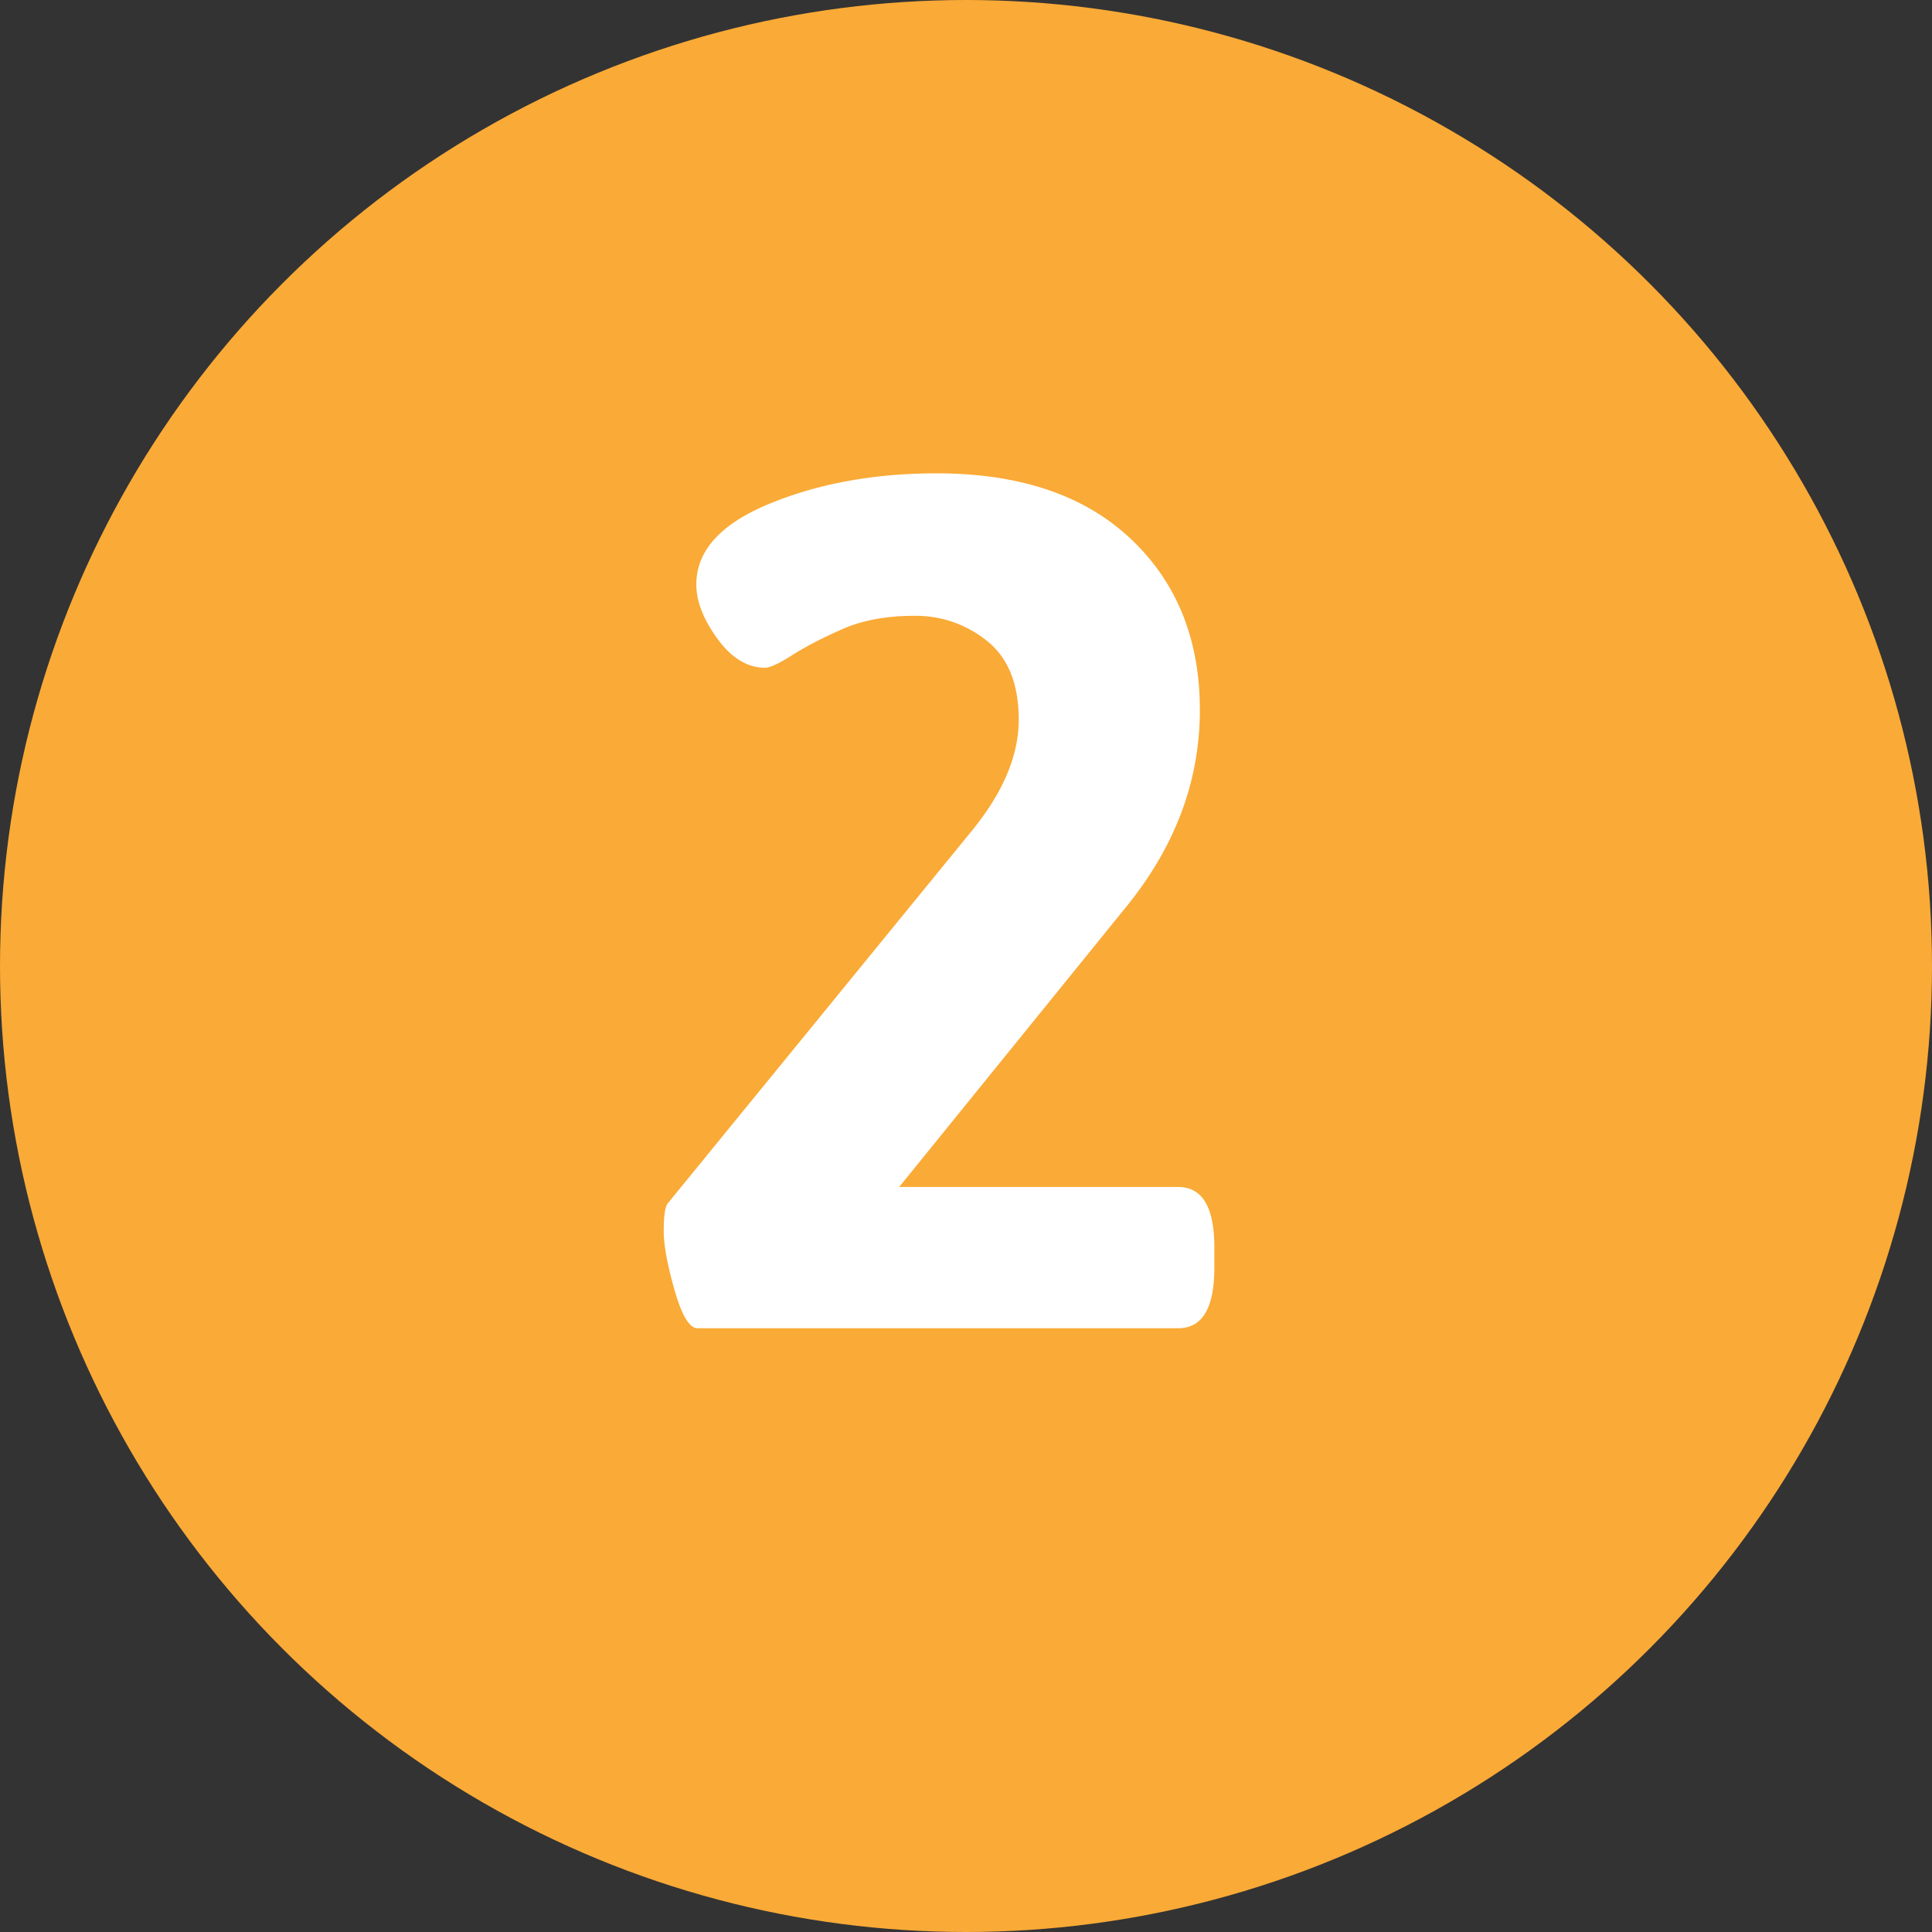
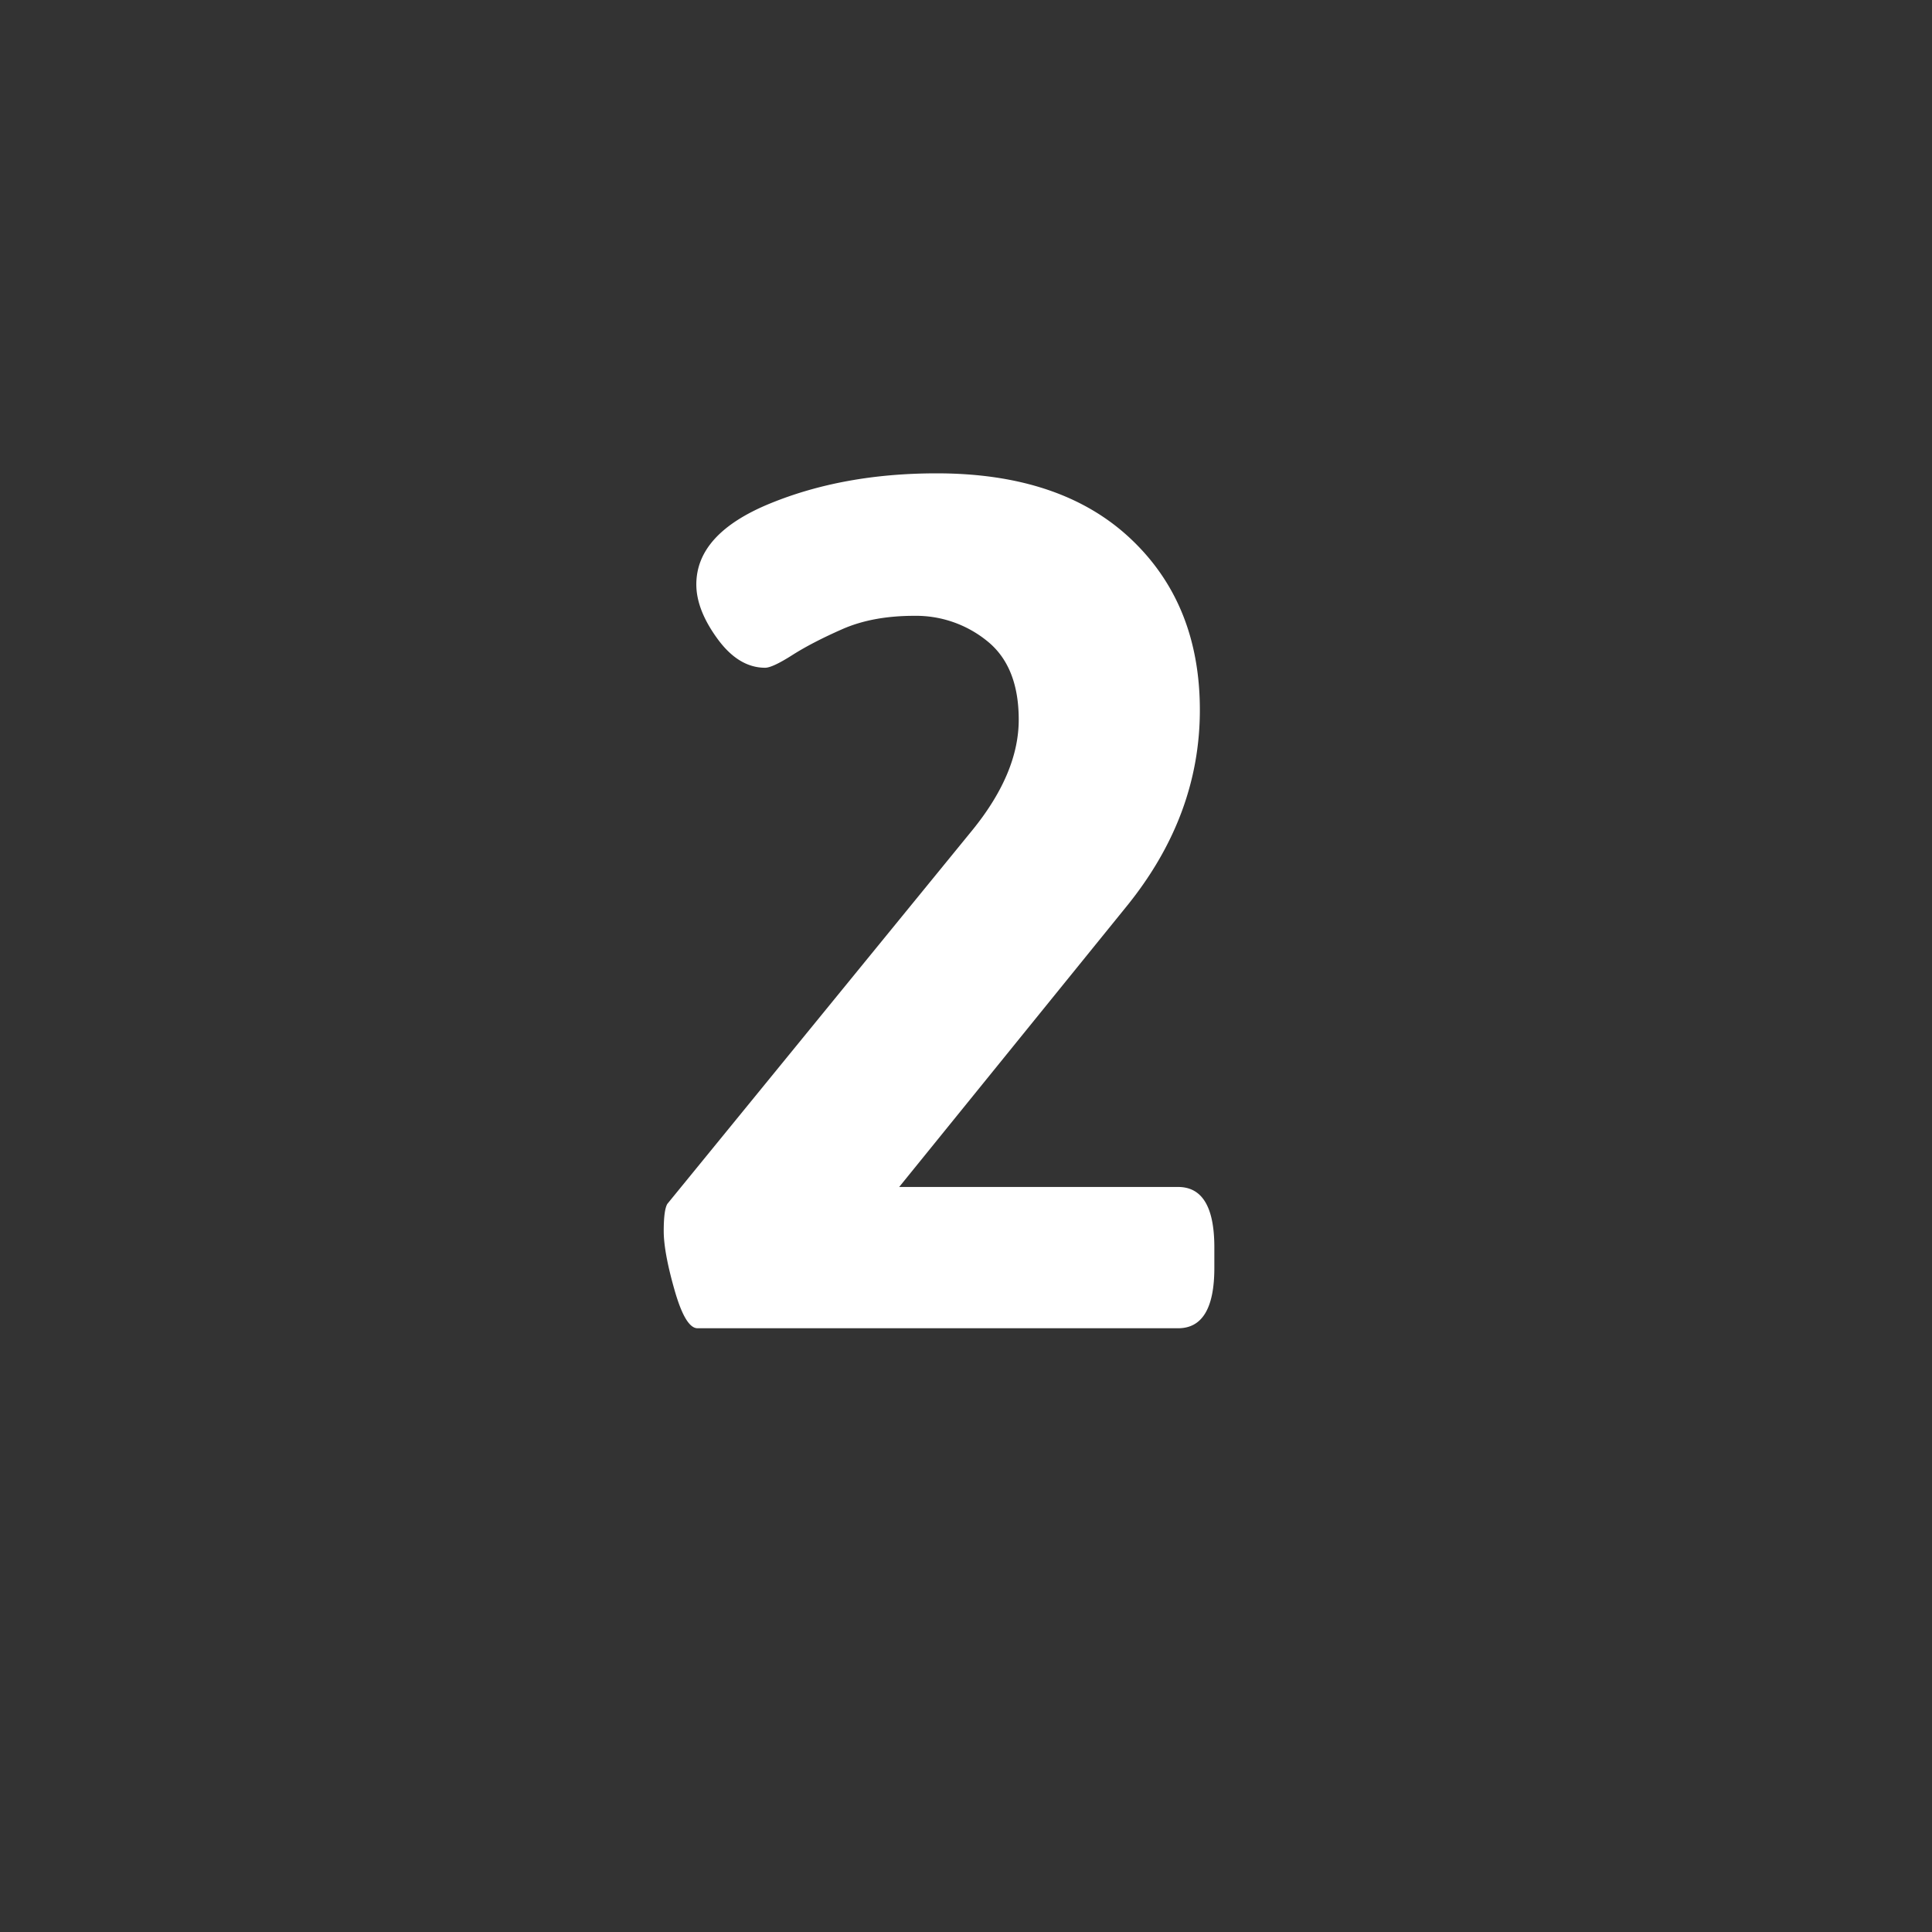
<svg xmlns="http://www.w3.org/2000/svg" width="48" height="48" viewBox="0 0 48 48">
  <rect x="0" y="0" width="48" height="48" fill="#333333" stroke="none" />
  <title>two</title>
  <g fill="none" fill-rule="evenodd">
-     <circle fill="#FAAA36" cx="24" cy="24" r="24" />
    <path d="M17.33 33c-.2 0-.39-.315-.57-.945-.18-.63-.27-1.12-.27-1.47 0-.35.03-.575.09-.675l7.59-9.3c.76-.94 1.14-1.85 1.14-2.73 0-.88-.26-1.53-.78-1.95a2.804 2.804 0 0 0-1.815-.63c-.69 0-1.285.11-1.785.33-.5.22-.915.435-1.245.645-.33.21-.555.315-.675.315-.44 0-.835-.24-1.185-.72-.35-.48-.525-.93-.525-1.35 0-.84.61-1.51 1.83-2.01 1.22-.5 2.6-.75 4.14-.75 2.06 0 3.665.54 4.815 1.62 1.15 1.08 1.725 2.5 1.725 4.26 0 1.76-.61 3.39-1.83 4.89l-5.64 6.96h6.93c.6 0 .9.5.9 1.5v.51c0 1-.3 1.5-.9 1.5H17.33z" fill="#FFF" />
  </g>
</svg>